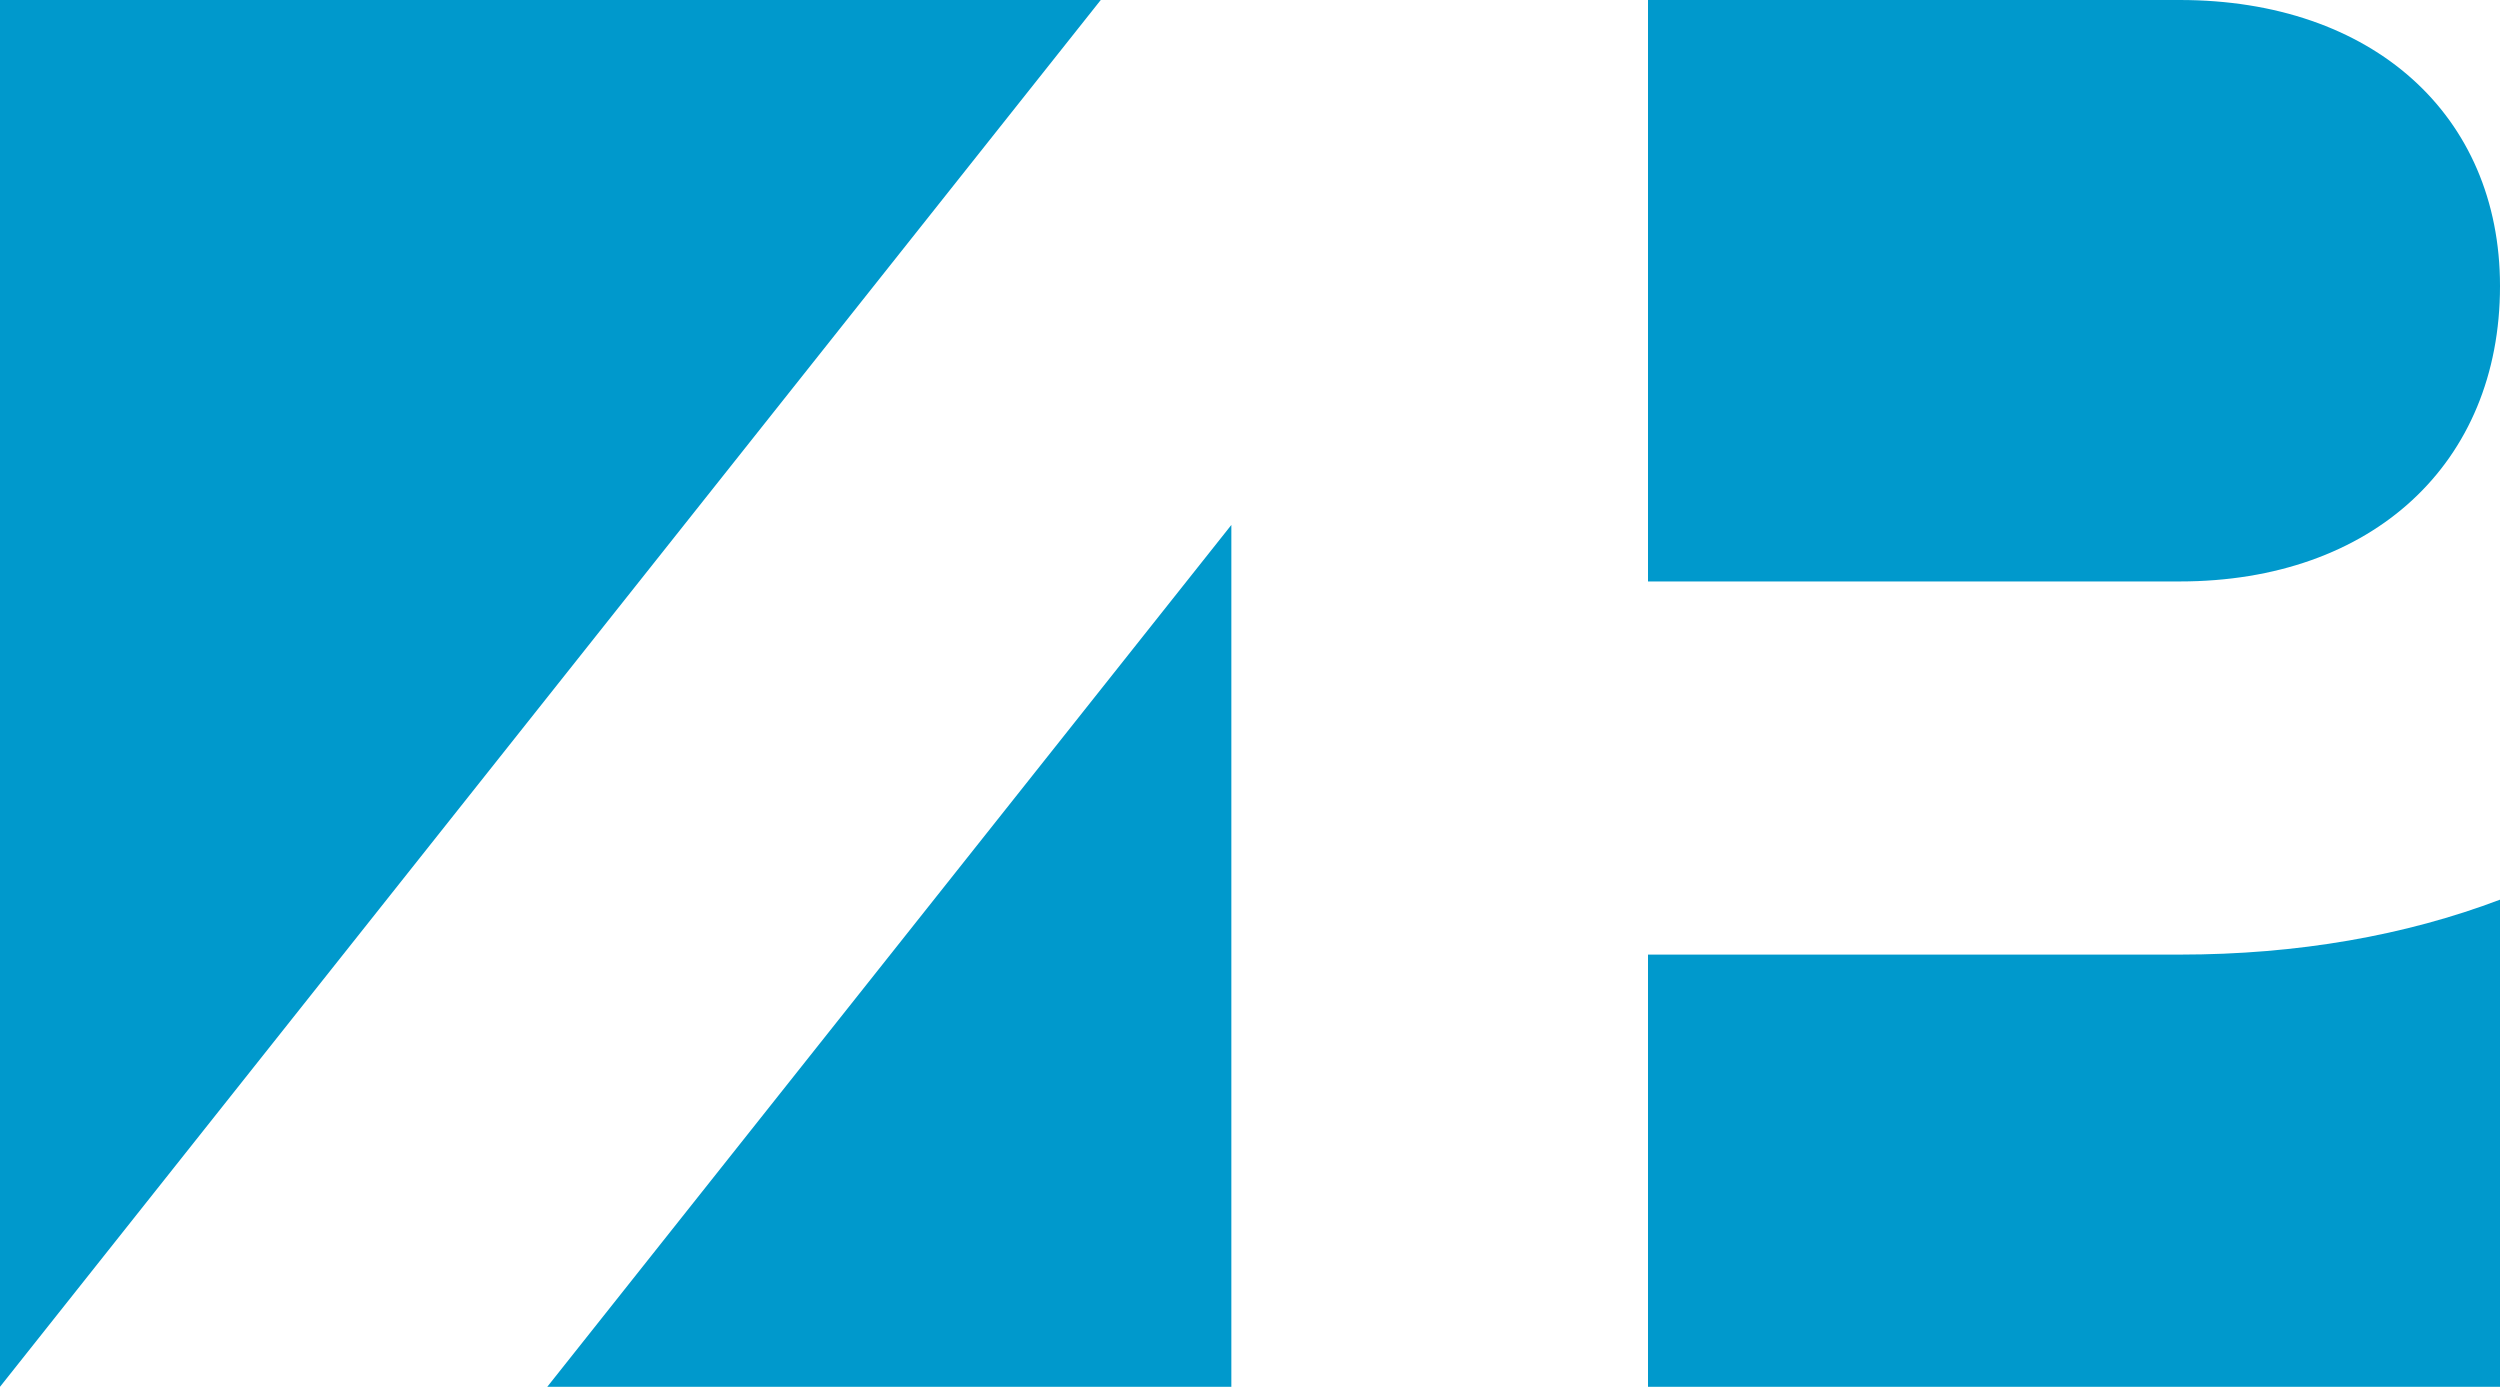
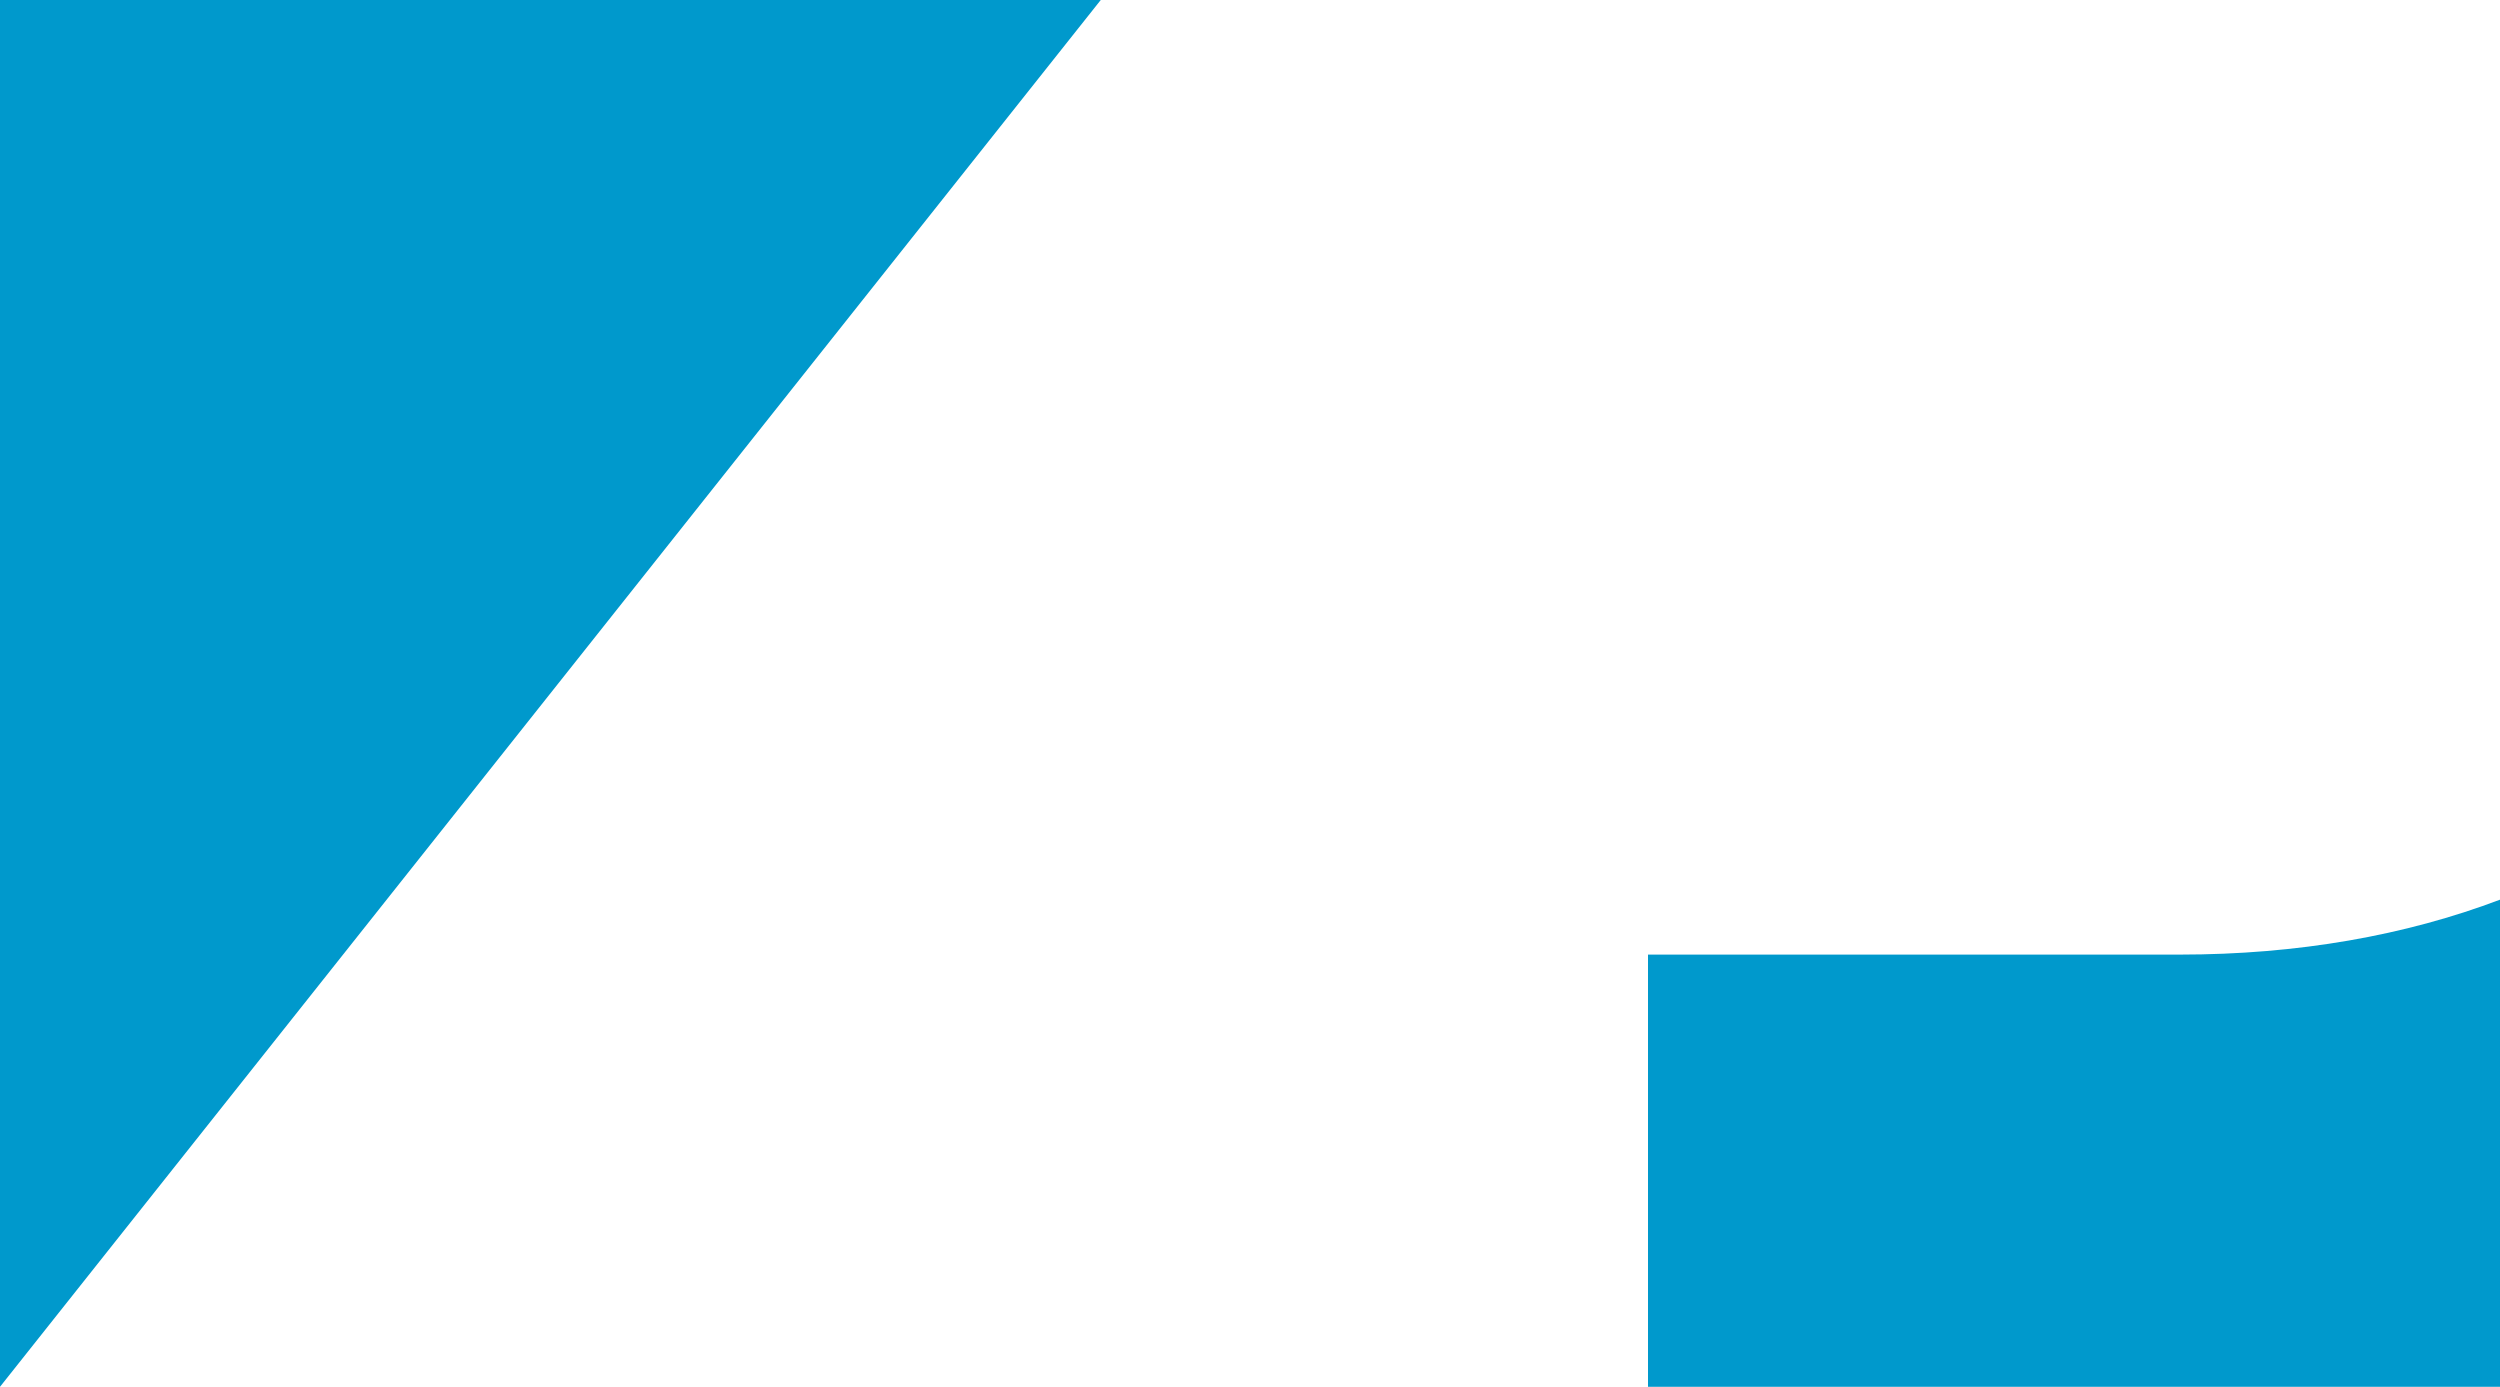
<svg xmlns="http://www.w3.org/2000/svg" id="Layer_1" version="1.1" wiidth="1000" height="554.72" viewBox="0 0 1000 554.72">
  <defs>
    <style>
      .st0 {
        fill: #09c;
      }
    </style>
  </defs>
-   <polygon class="st0" points="492.54 554.72 492.54 209.98 218.91 554.72 492.54 554.72" />
-   <path class="st0" d="M1000,114.42c0-68.4-50.99-114.42-128.11-114.42h-212.69v232.58h212.69c77.12,0,128.11-47.26,128.11-118.16Z" />
  <polygon class="st0" points="0 0 0 554.72 440.3 0 0 0" />
  <path class="st0" d="M659.2,381.84v172.88h340.8v-194.85c-37.75,14.3-80.83,21.97-128.11,21.97h-212.69Z" />
</svg>